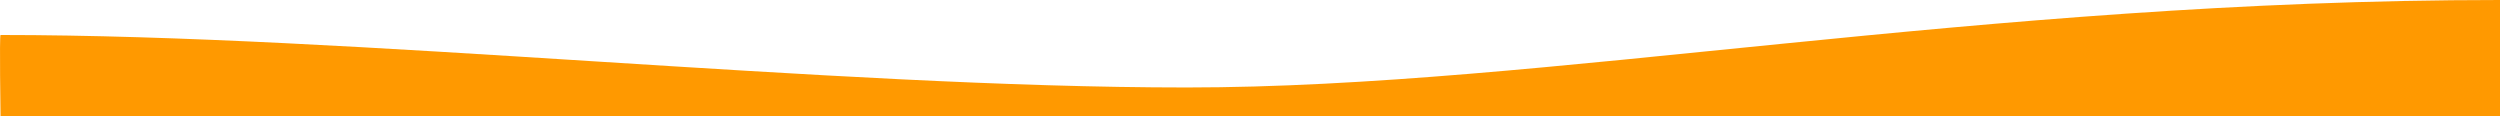
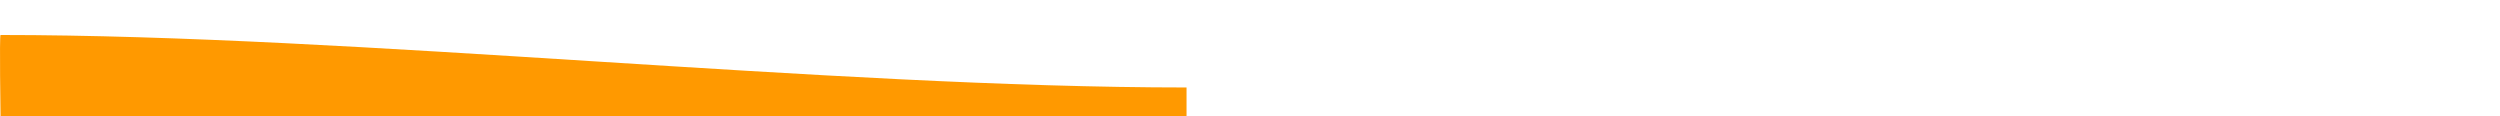
<svg xmlns="http://www.w3.org/2000/svg" viewBox="0 0 1000.22 46.5">
  <title>Asset 1</title>
  <g id="Layer_2" data-name="Layer 2">
    <g id="Layer_1-2" data-name="Layer 1">
-       <path d="M.22,14c142,0,331.5,21,474.5,21s317.5-35,525.5-35V46.5H.22S-.28,14,.22,14Z" fill="#f90" />
+       <path d="M.22,14c142,0,331.5,21,474.5,21V46.5H.22S-.28,14,.22,14Z" fill="#f90" />
    </g>
  </g>
</svg>